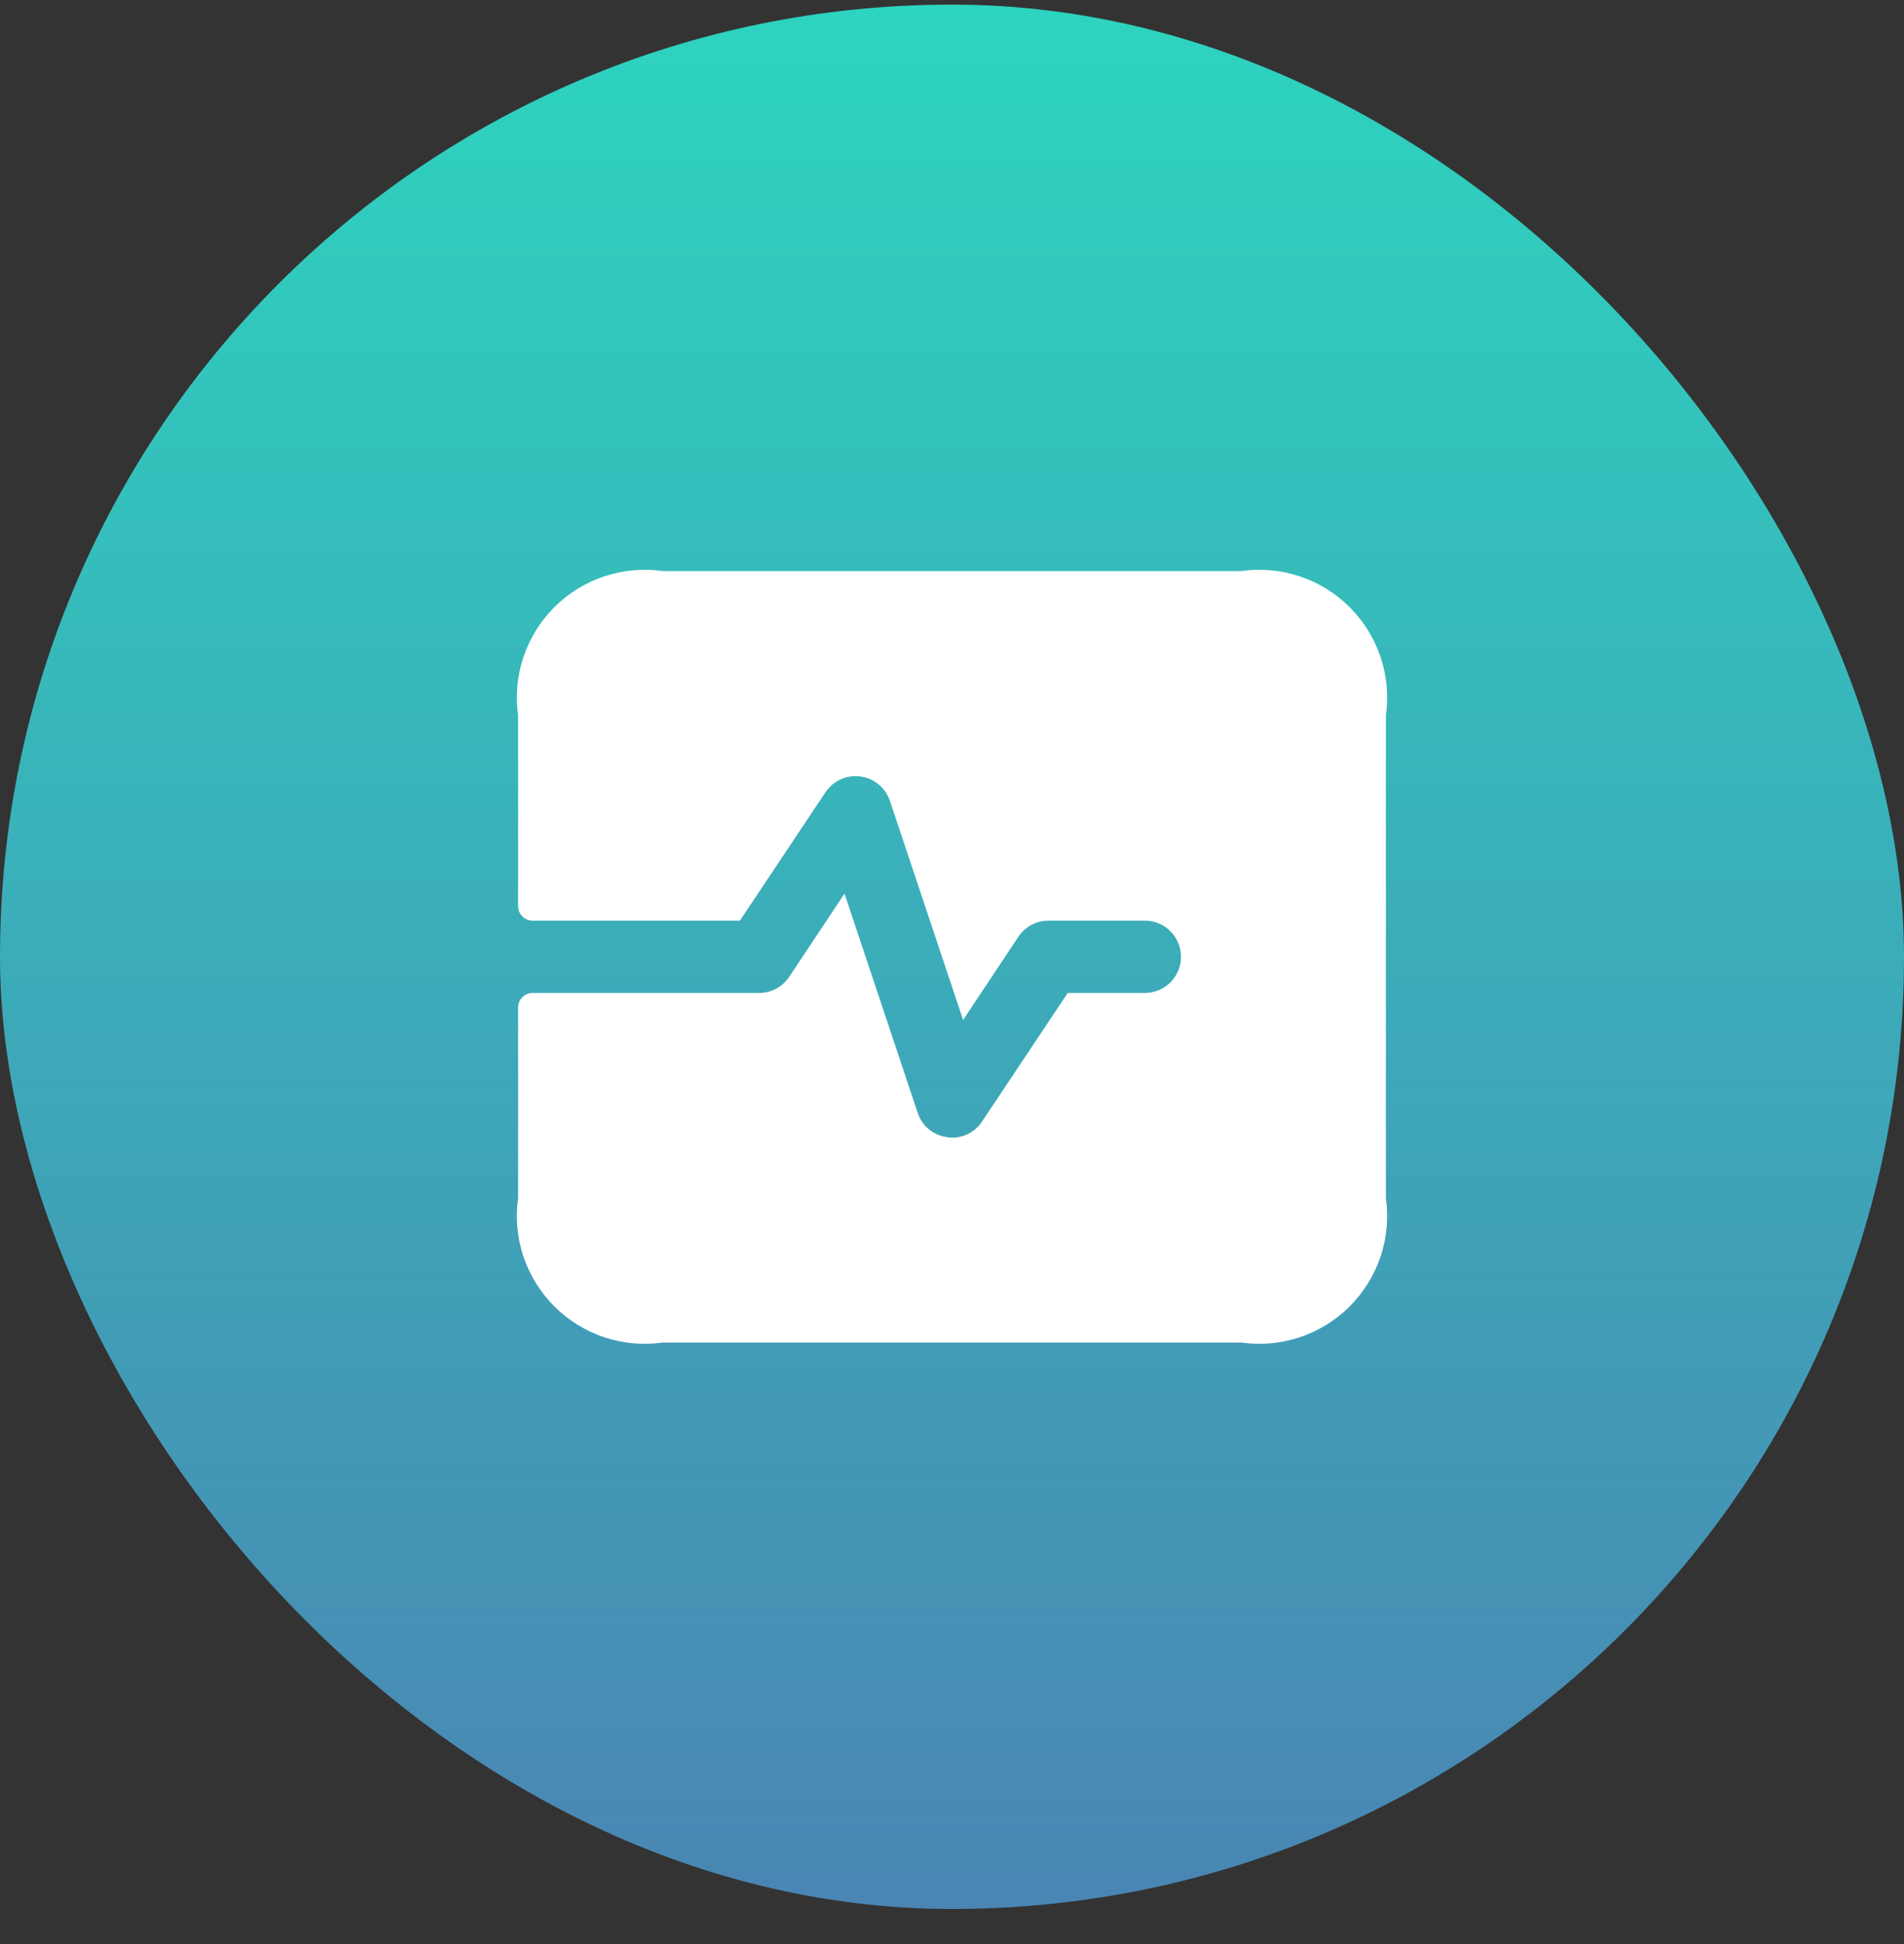
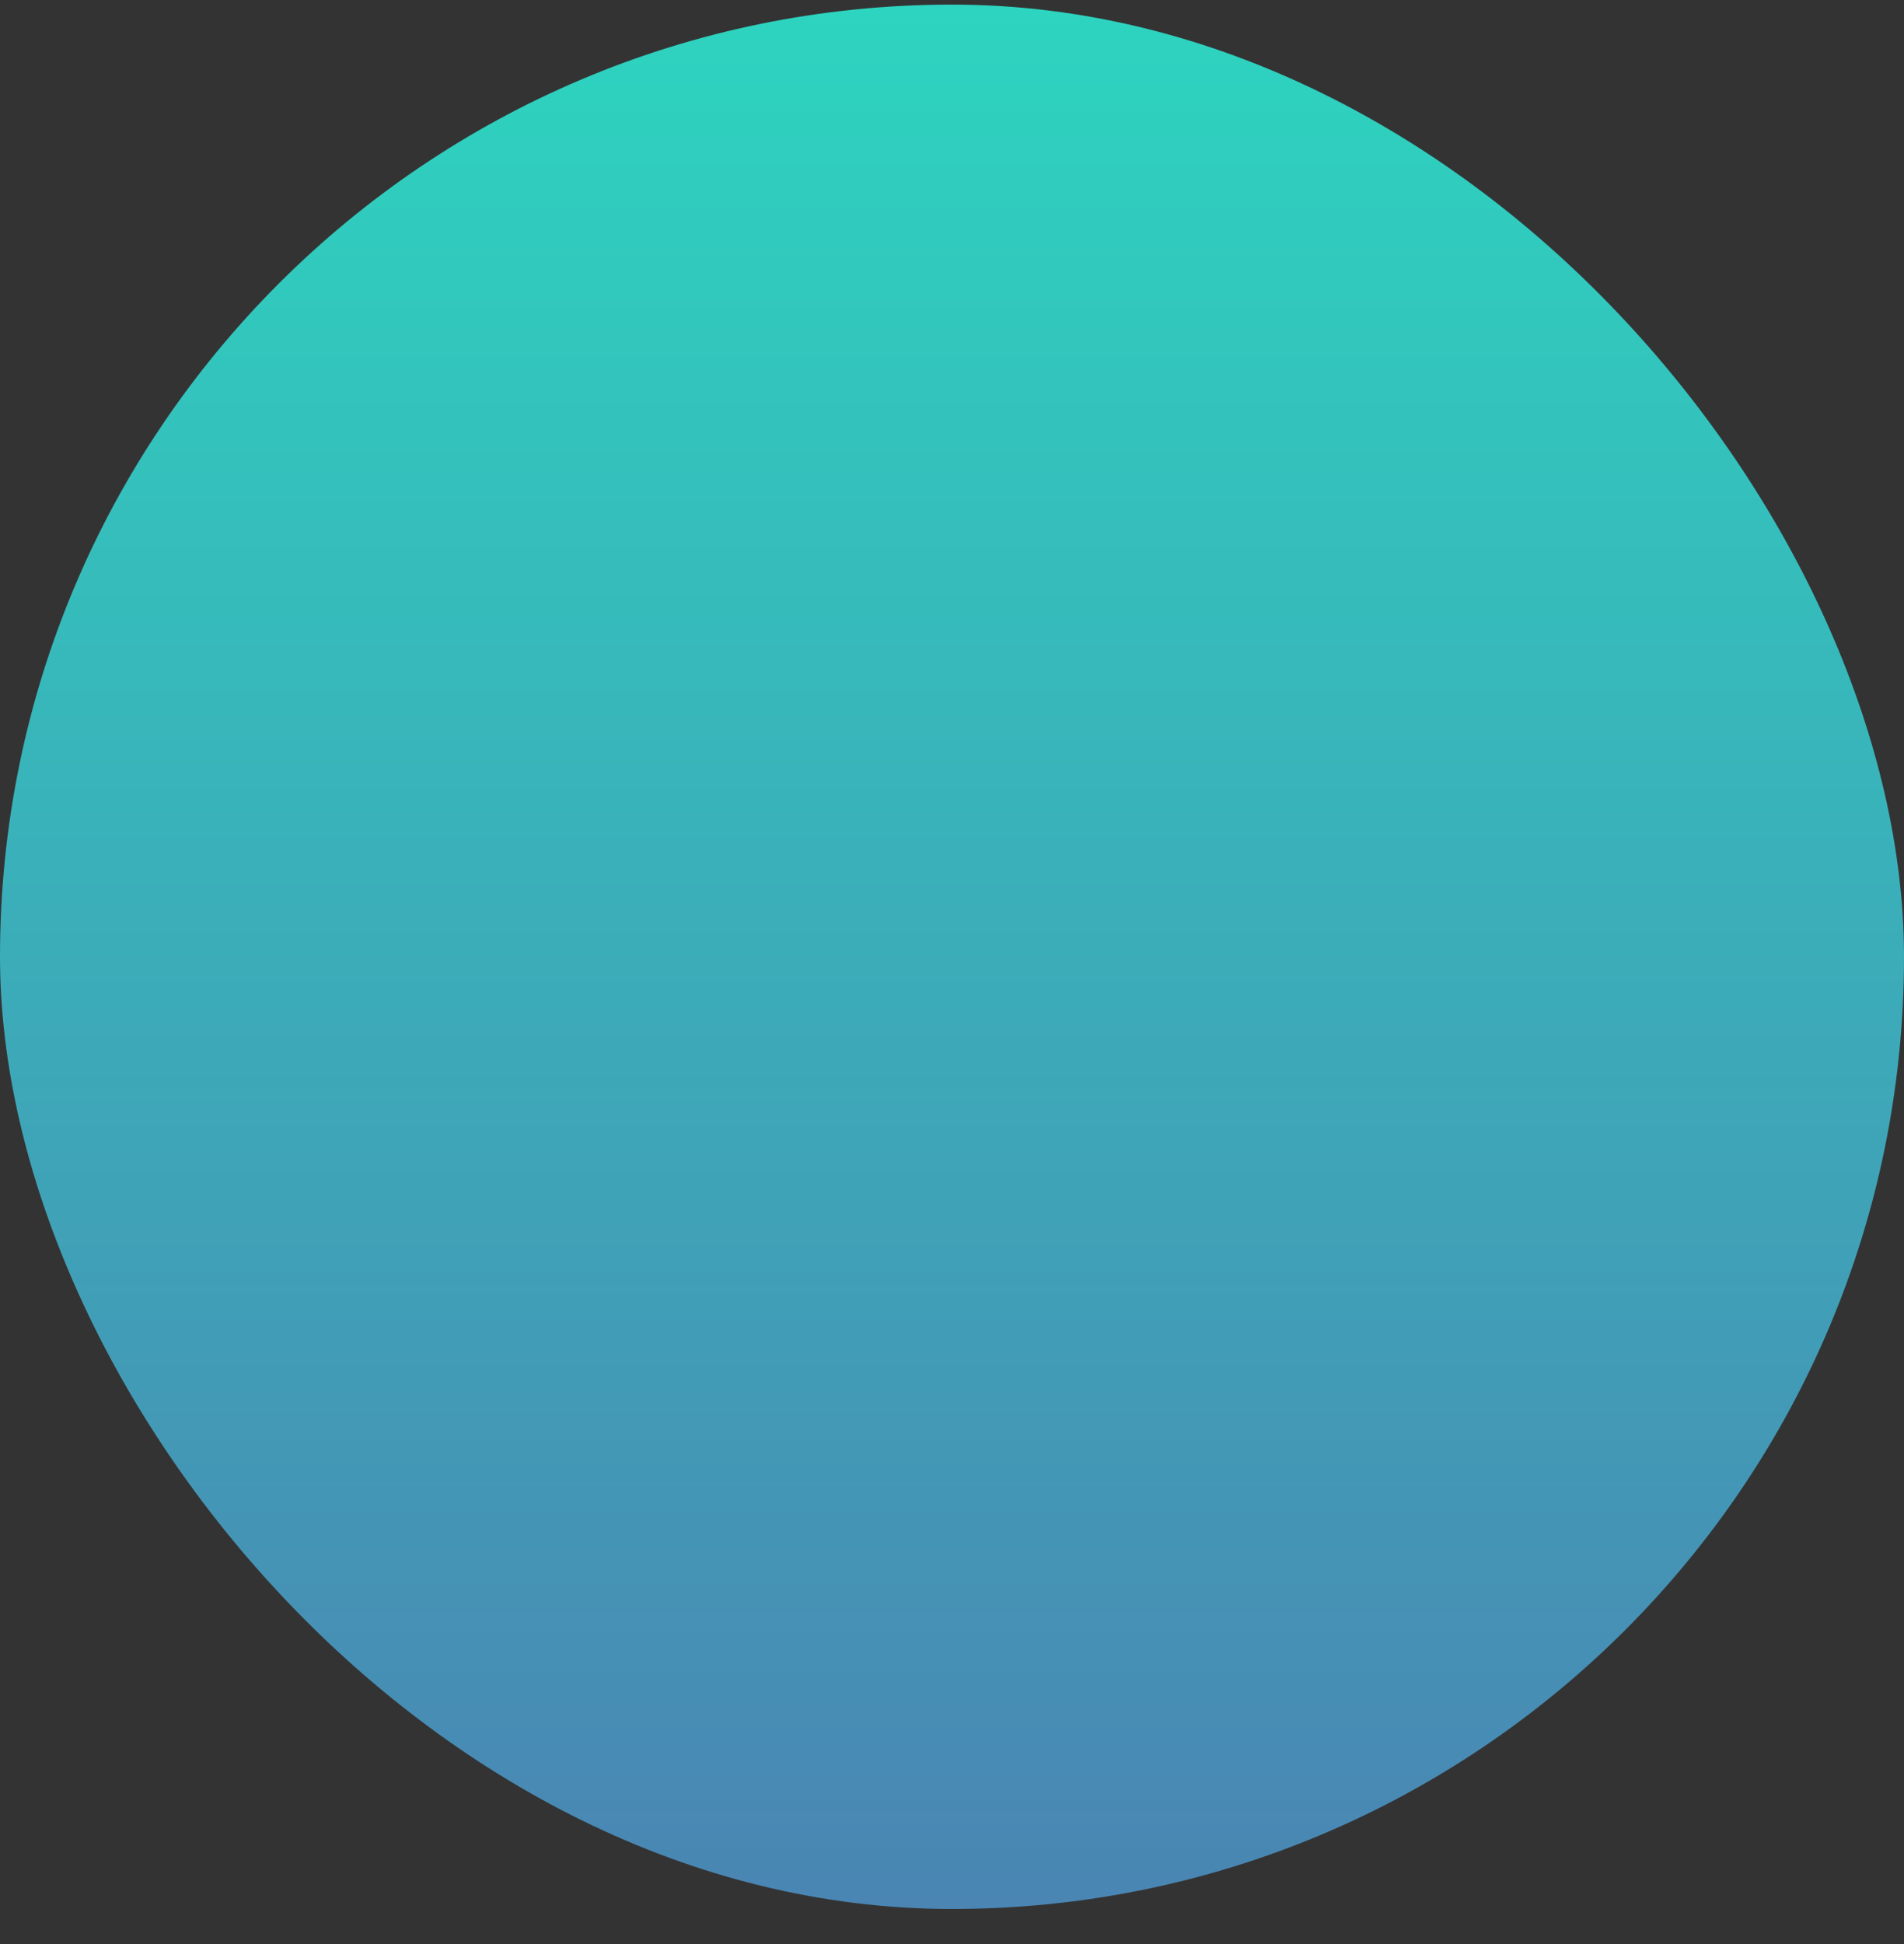
<svg xmlns="http://www.w3.org/2000/svg" width="48" height="49" viewBox="0 0 48 49" fill="none">
  <rect x="0" y="0" width="48" height="49" fill="#333333" stroke="none" />
  <rect y="0.116" width="48" height="48" rx="24" fill="url(#paint0_linear_7097_1757)" />
-   <path d="M34.938 18.039V30.193C35.009 30.688 34.963 31.193 34.805 31.668C34.647 32.142 34.38 32.573 34.026 32.927C33.673 33.281 33.241 33.547 32.767 33.706C32.292 33.864 31.787 33.909 31.292 33.839H16.708C16.213 33.909 15.708 33.864 15.233 33.706C14.759 33.547 14.328 33.281 13.974 32.927C13.62 32.573 13.354 32.142 13.195 31.668C13.037 31.193 12.991 30.688 13.062 30.193V25.392C13.062 25.344 13.072 25.297 13.09 25.253C13.108 25.208 13.135 25.168 13.169 25.134C13.203 25.101 13.243 25.074 13.287 25.055C13.331 25.037 13.379 25.028 13.427 25.028H19.139C19.288 25.027 19.434 24.991 19.565 24.921C19.697 24.851 19.809 24.75 19.892 24.627L21.29 22.524L23.137 28.054C23.19 28.215 23.288 28.358 23.419 28.465C23.551 28.573 23.71 28.641 23.879 28.661C23.918 28.671 23.959 28.675 24 28.674C24.149 28.675 24.296 28.638 24.428 28.568C24.559 28.498 24.671 28.397 24.754 28.273L26.917 25.028H28.861C29.103 25.028 29.335 24.931 29.506 24.761C29.677 24.59 29.773 24.358 29.773 24.116C29.773 23.874 29.677 23.642 29.506 23.471C29.335 23.301 29.103 23.205 28.861 23.205H26.431C26.282 23.205 26.136 23.241 26.004 23.311C25.873 23.381 25.761 23.482 25.677 23.606L24.28 25.708L22.432 20.178C22.377 20.018 22.279 19.877 22.148 19.77C22.017 19.662 21.859 19.593 21.692 19.571C21.524 19.548 21.353 19.572 21.199 19.641C21.044 19.71 20.912 19.82 20.816 19.96L18.653 23.205H13.427C13.33 23.205 13.237 23.166 13.169 23.098C13.101 23.029 13.062 22.937 13.062 22.84V18.039C12.991 17.544 13.037 17.039 13.195 16.565C13.354 16.09 13.62 15.659 13.974 15.305C14.328 14.951 14.759 14.685 15.233 14.527C15.708 14.368 16.213 14.323 16.708 14.393H31.292C31.787 14.323 32.292 14.368 32.767 14.527C33.241 14.685 33.673 14.951 34.026 15.305C34.38 15.659 34.647 16.09 34.805 16.565C34.963 17.039 35.009 17.544 34.938 18.039Z" fill="white" />
  <defs>
    <linearGradient id="paint0_linear_7097_1757" x1="24" y1="0.116" x2="24" y2="48.116" gradientUnits="userSpaceOnUse">
      <stop stop-color="#2DD4BF" />
      <stop offset="1" stop-color="#4A85B3" />
    </linearGradient>
  </defs>
</svg>